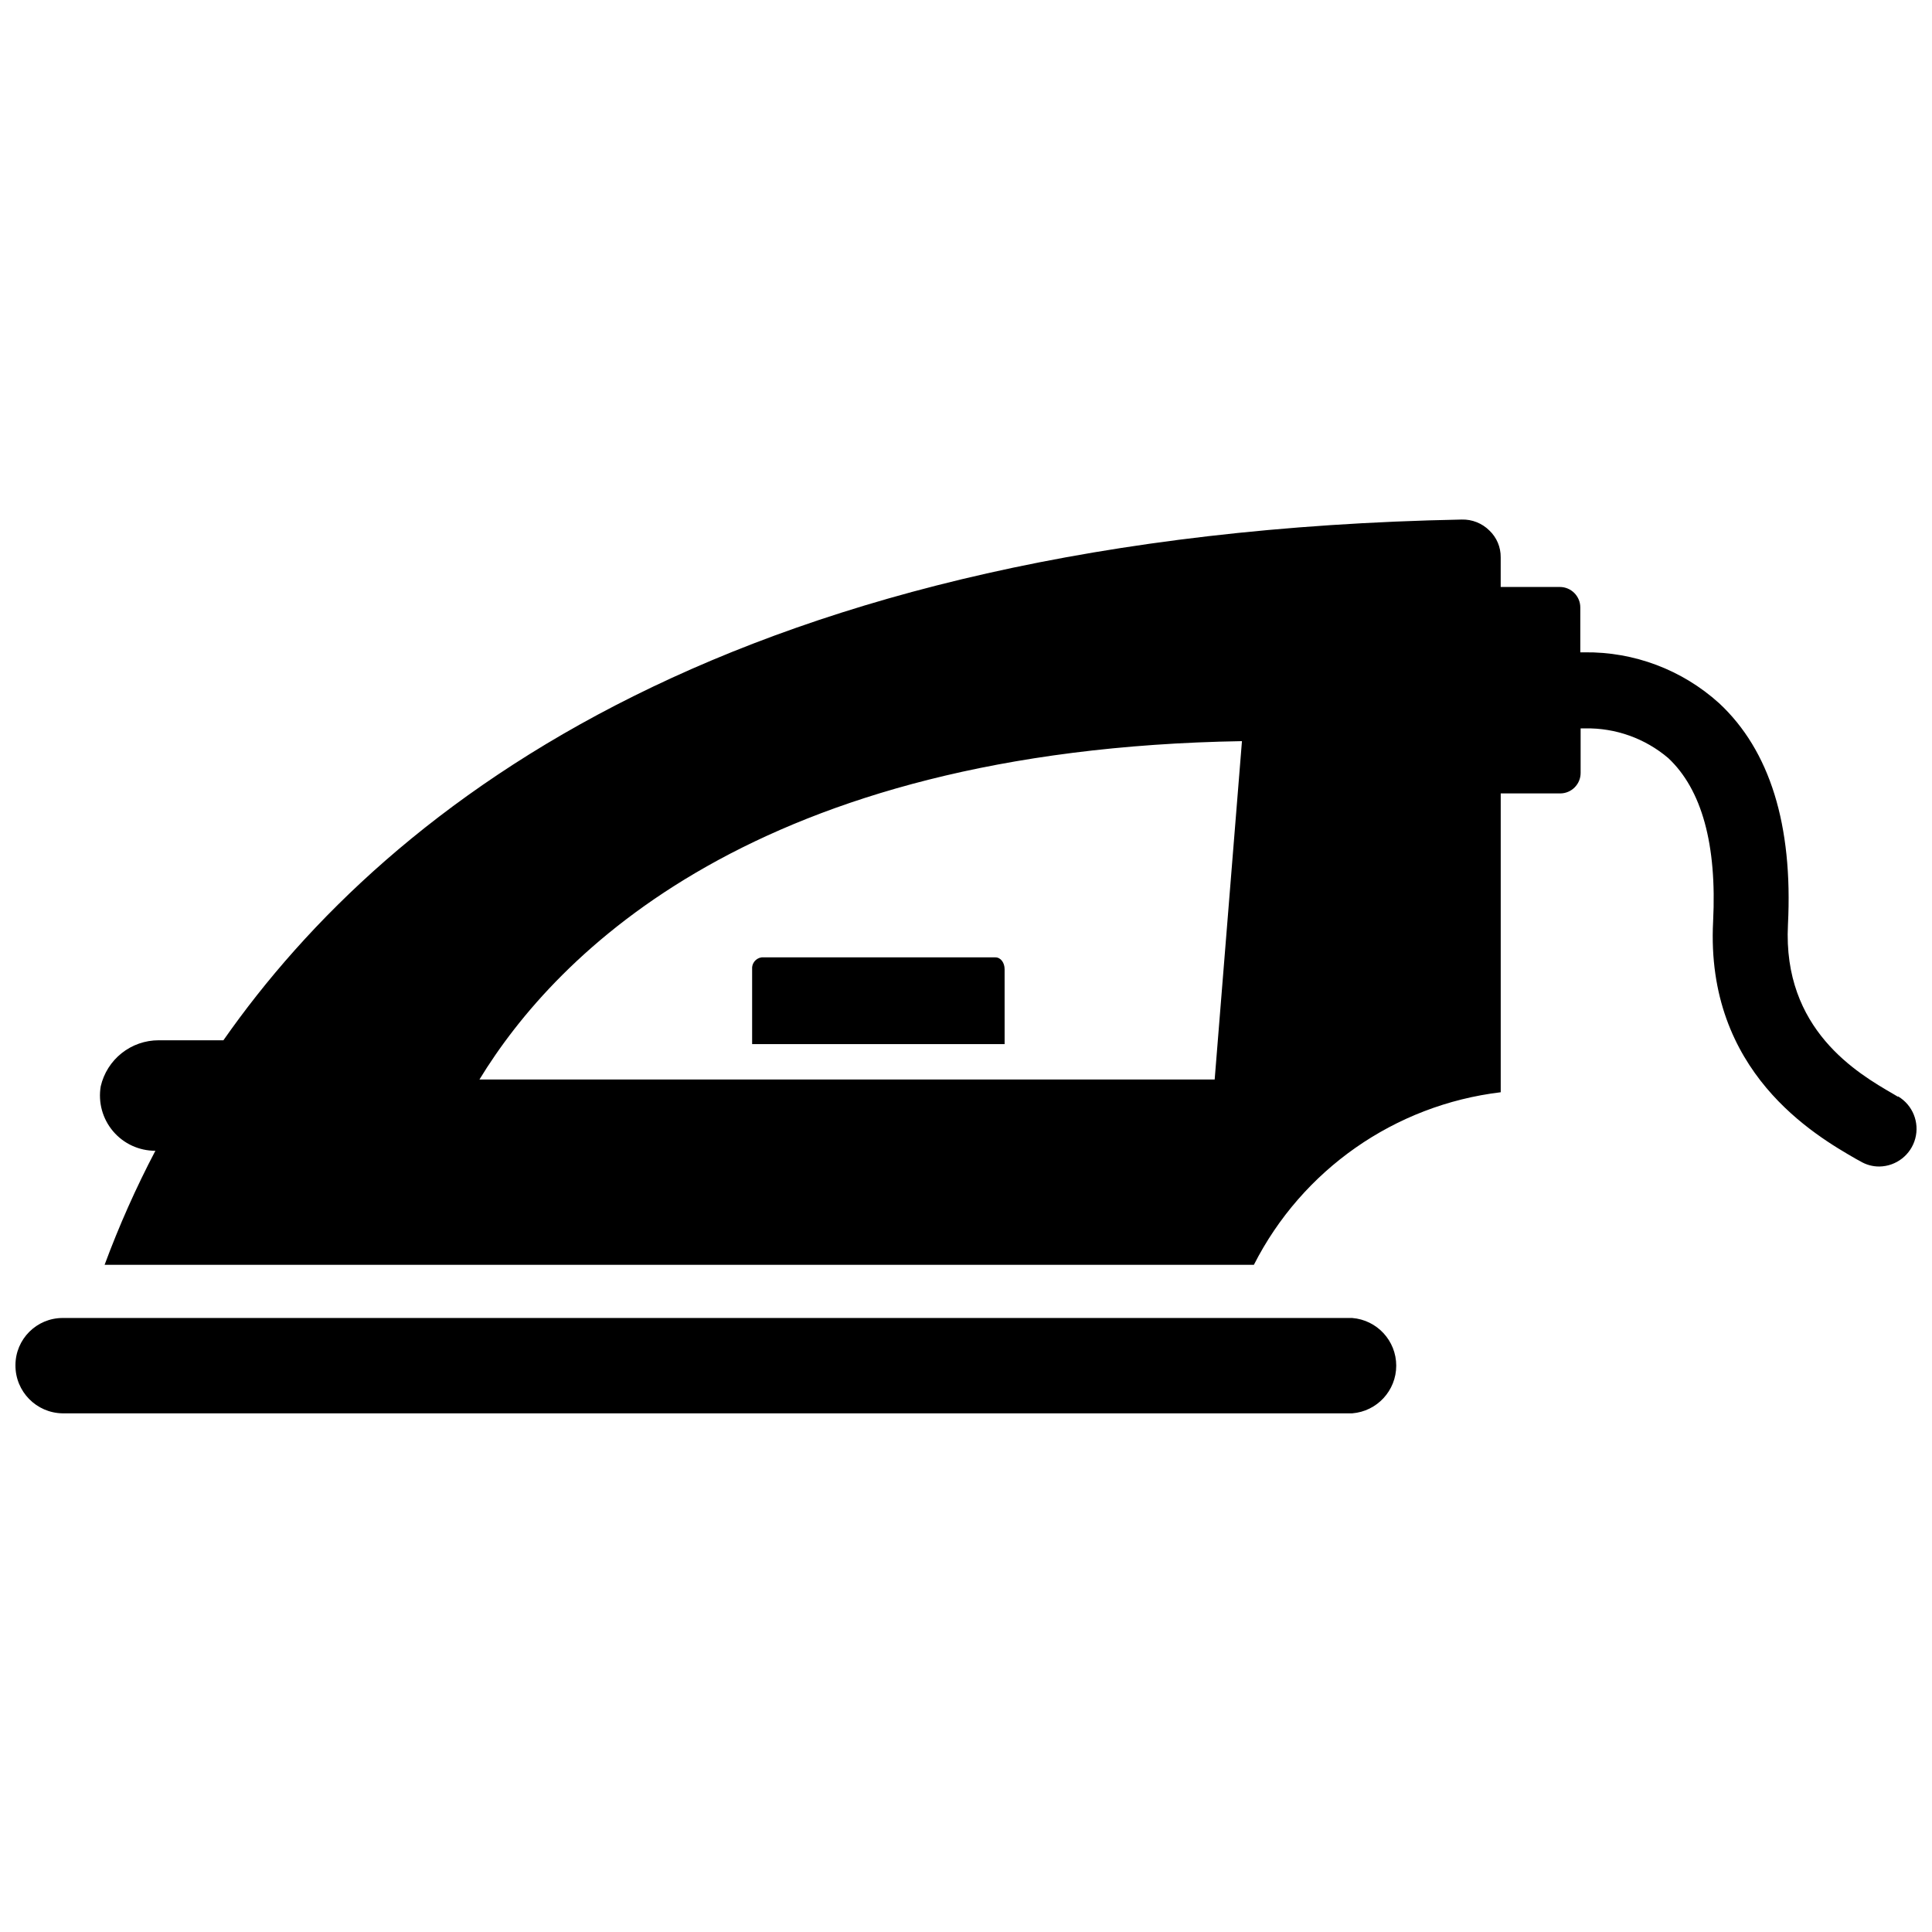
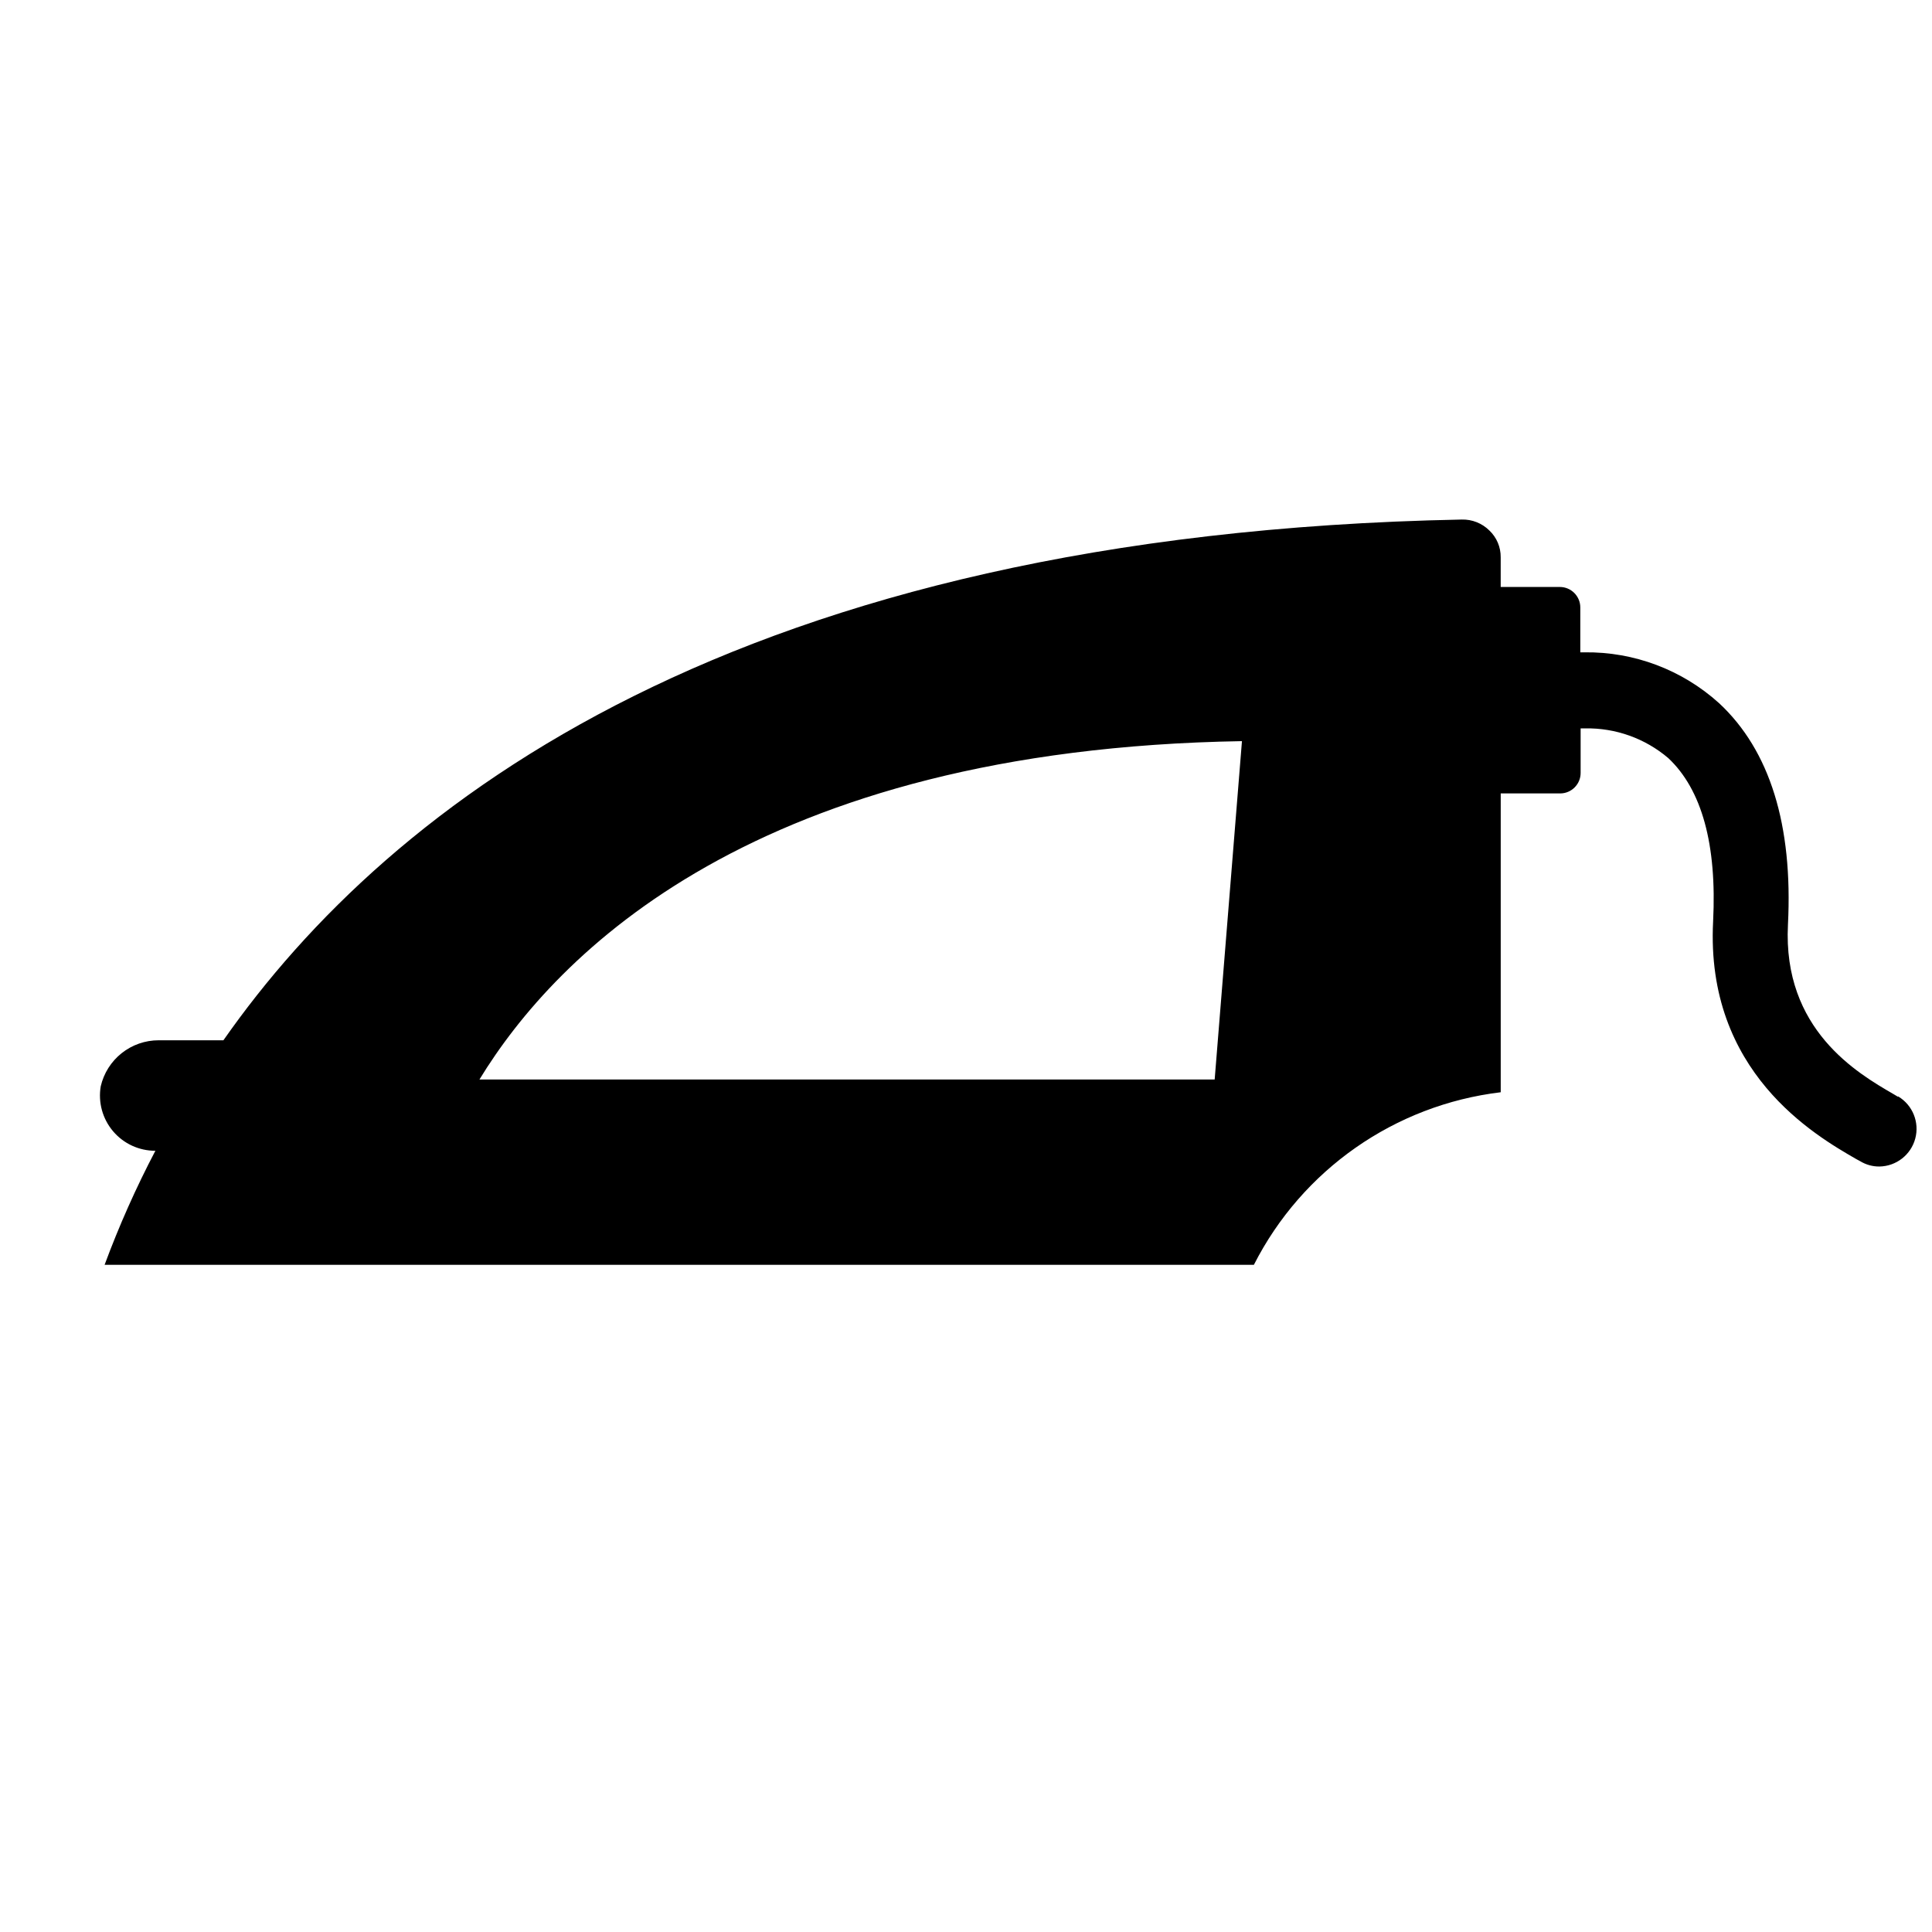
<svg xmlns="http://www.w3.org/2000/svg" width="800px" height="800px" version="1.1" viewBox="144 144 512 512">
  <defs>
    <clipPath id="b">
      <path d="m148.09 493h366.91v26h-366.91z" />
    </clipPath>
    <clipPath id="a">
      <path d="m170 281h481.9v199h-481.9z" />
    </clipPath>
  </defs>
  <g clip-path="url(#b)">
-     <path d="m502.34 493.28h-341.73c-6.91 0-12.516 5.606-12.516 12.516-0.043 6.973 5.547 12.668 12.516 12.754h341.73c6.59-0.52 11.676-6.023 11.676-12.633 0-6.613-5.086-12.117-11.676-12.637z" />
-   </g>
-   <path d="m410.23 400.86c0-1.73-1.023-3.148-2.441-3.148h-61.949c-1.547 0.207-2.66 1.594-2.519 3.148v19.836h66.914z" />
+     </g>
  <g clip-path="url(#a)">
    <path d="m646.95 434.64-1.18-0.707c-9.523-5.512-29.363-17.082-27.945-44.871 1.34-26.449-4.801-46.207-18.262-58.727h-0.004c-9.766-8.824-22.5-13.633-35.66-13.461h-1.102v-11.887c0-3-2.434-5.434-5.434-5.434h-15.664v-7.871c0.031-2.676-1.051-5.242-2.992-7.086-1.938-1.93-4.586-2.984-7.32-2.91-191.53 3.777-284.02 74.863-328.18 138h-17.164c-3.559-0.004-7.016 1.203-9.805 3.418-2.789 2.215-4.742 5.312-5.543 8.781-0.723 4.258 0.477 8.617 3.269 11.91 2.793 3.293 6.894 5.188 11.215 5.172-5.133 9.777-9.629 19.875-13.461 30.23h304.57c12.805-25.207 37.344-42.363 65.418-45.738v-79.191h15.742c3 0 5.434-2.43 5.434-5.43v-11.809h1.18c8.062-0.152 15.902 2.648 22.043 7.871 8.895 8.344 12.91 22.906 11.887 43.297-2.047 39.91 27 56.68 37.941 62.977l1.023 0.551c1.539 0.941 3.312 1.434 5.117 1.414 4.465-0.074 8.34-3.102 9.492-7.414 1.152-4.316-0.699-8.871-4.531-11.16zm-181.05-4.566h-194.84c20.309-33.297 73.211-87.535 202.07-89.664z" />
  </g>
</svg>